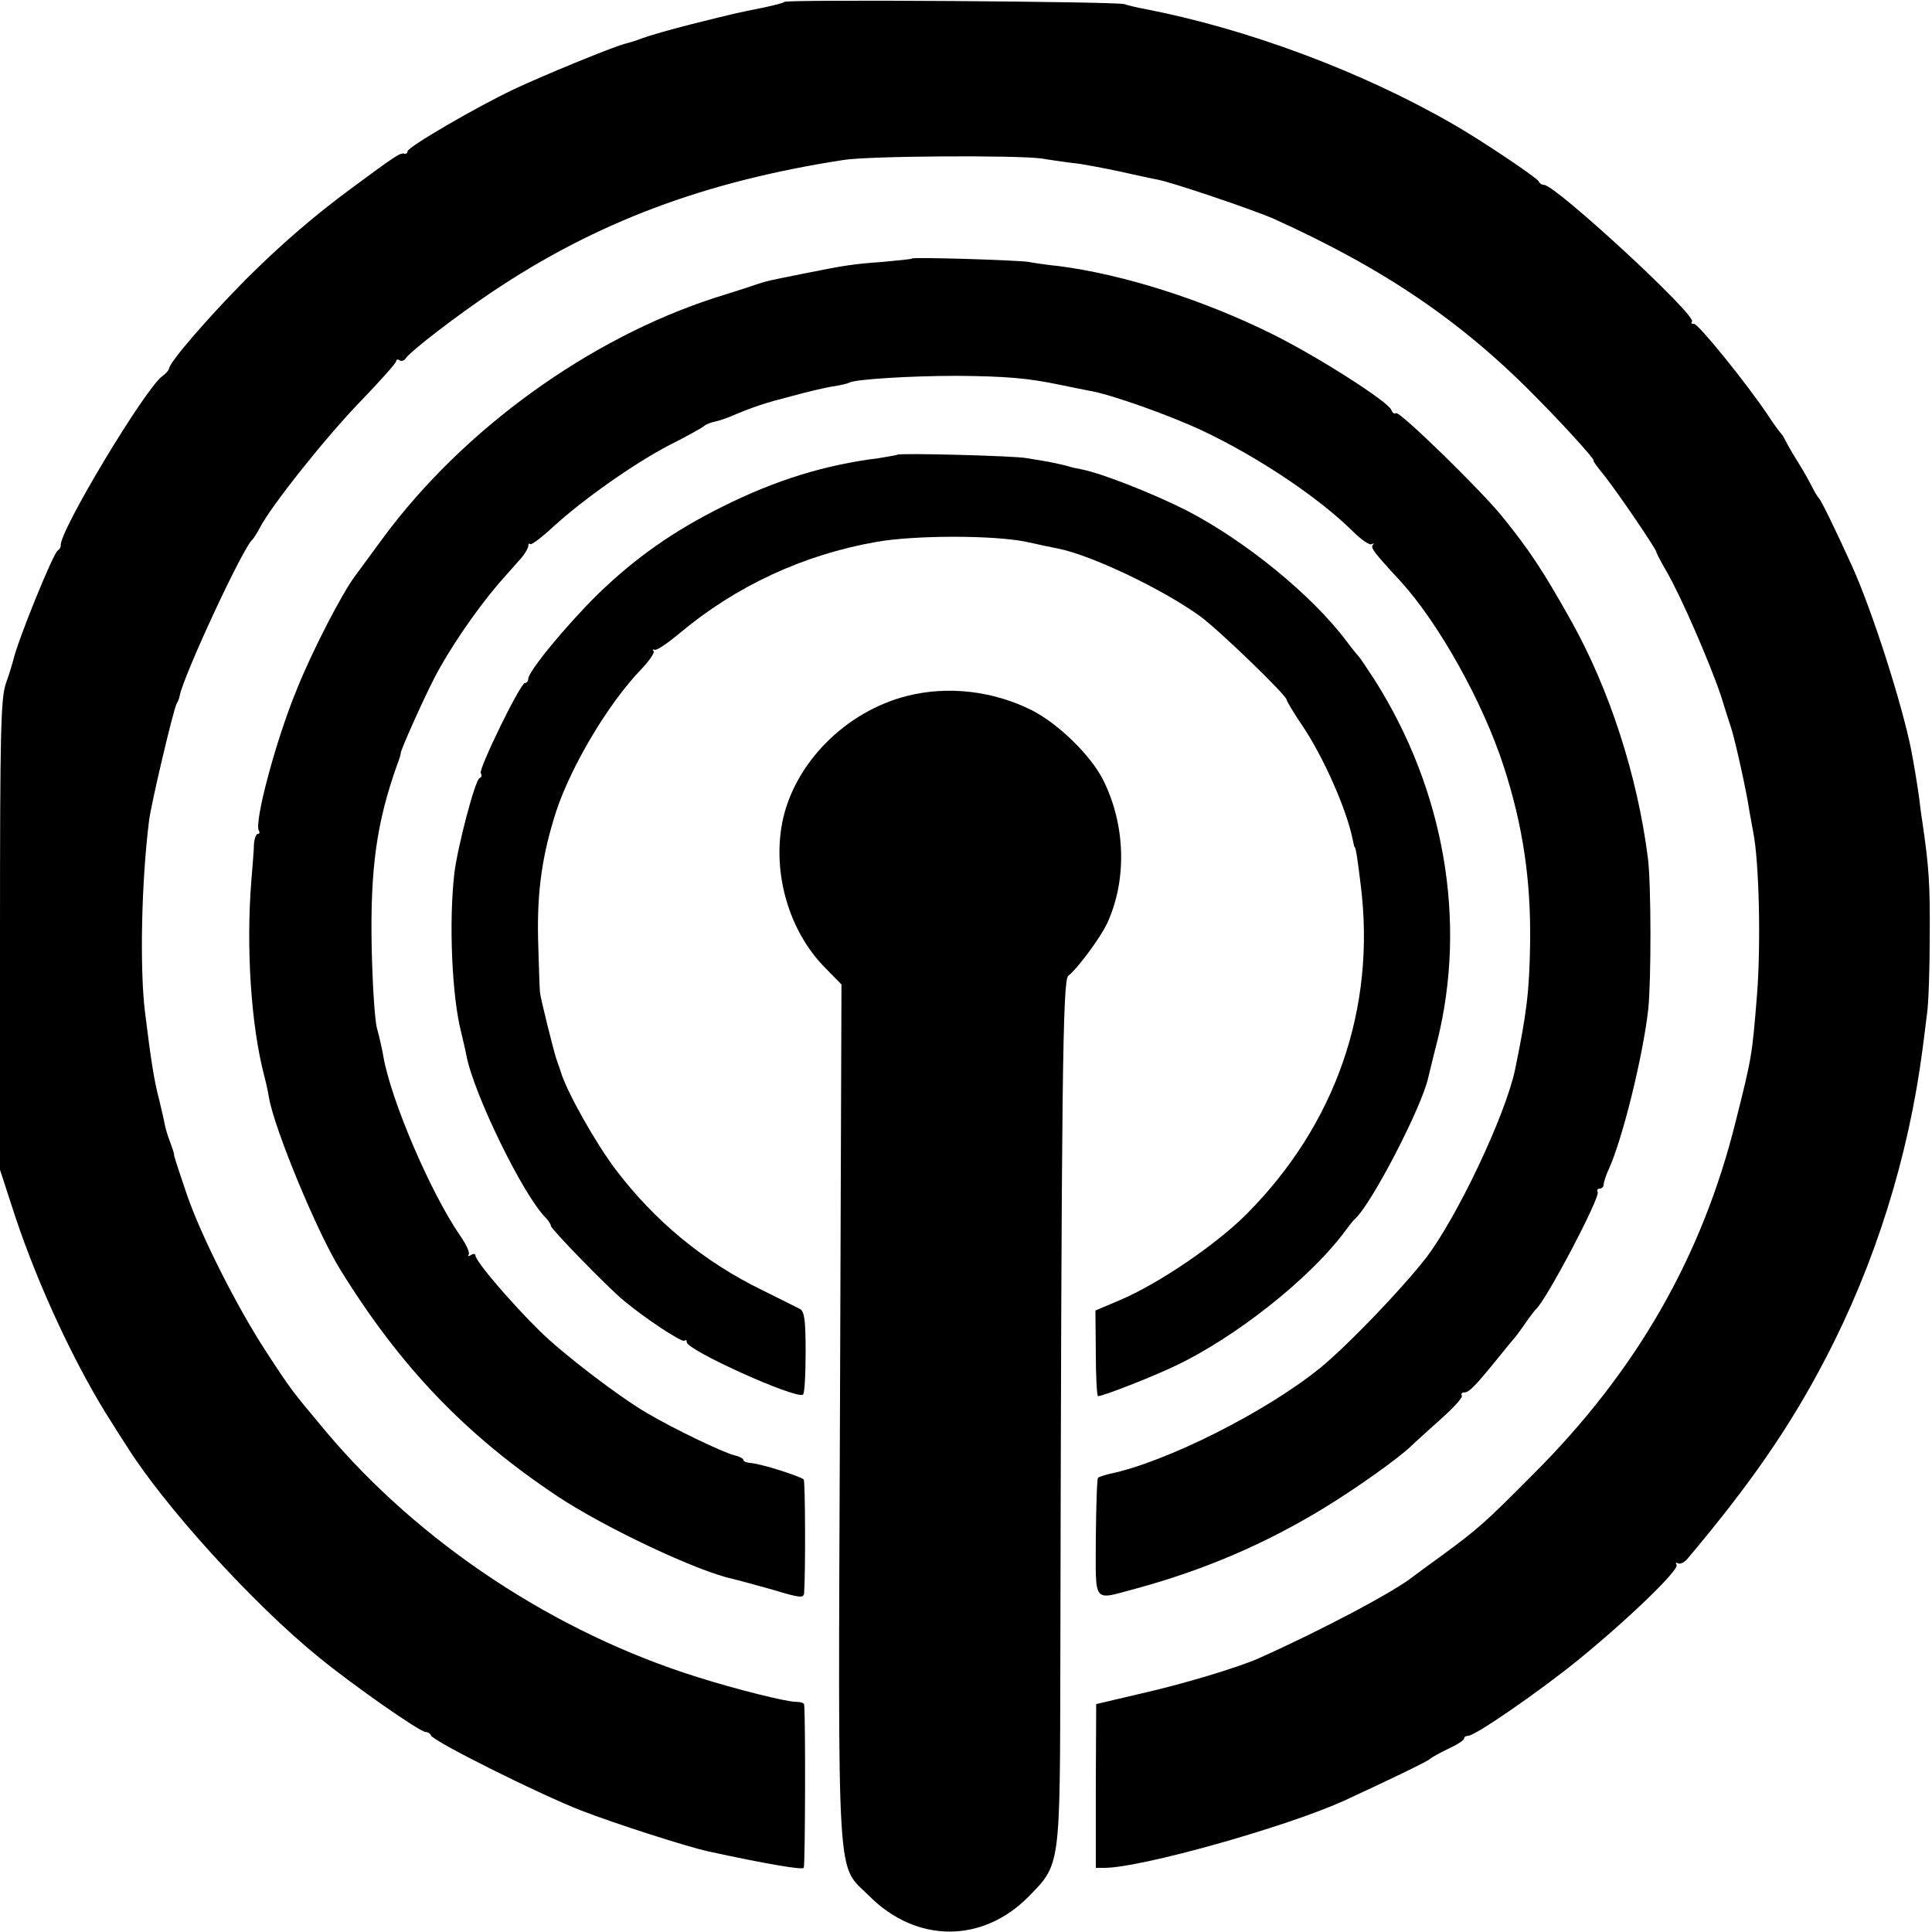
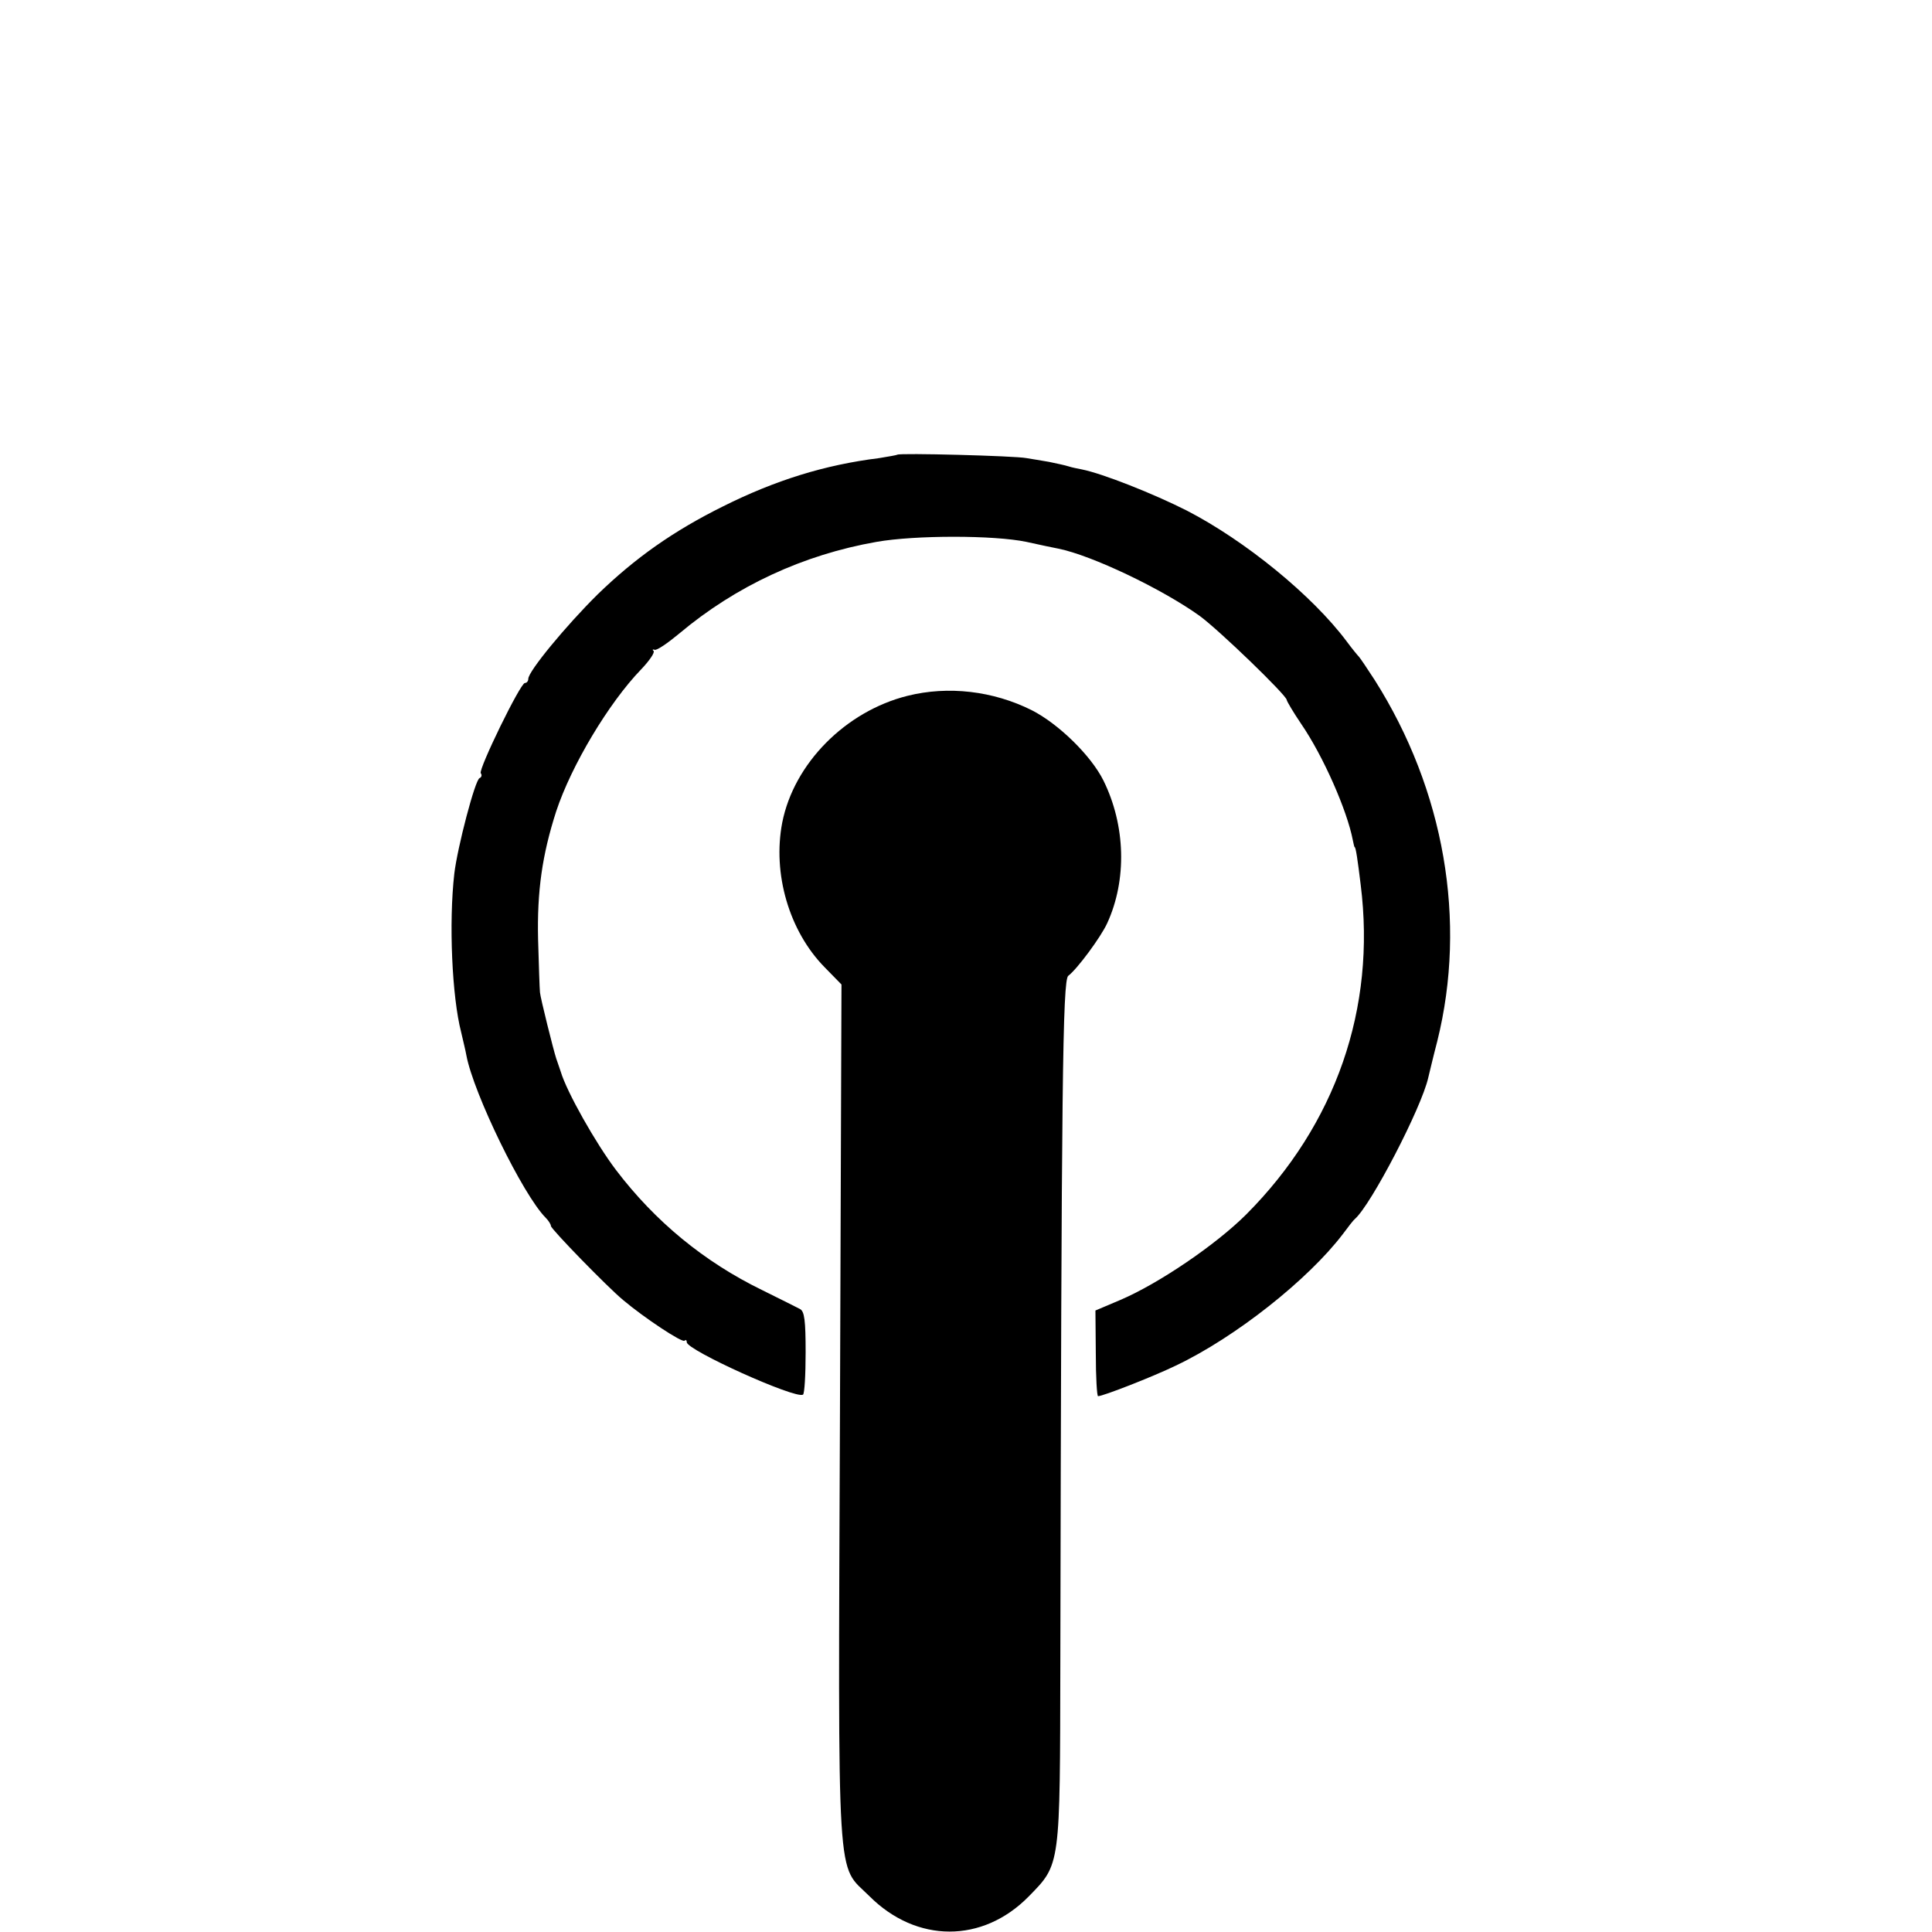
<svg xmlns="http://www.w3.org/2000/svg" version="1.0" width="512pt" height="512pt" viewBox="0 0 512 512" preserveAspectRatio="xMidYMid meet">
  <g transform="translate(0,512) scale(0.1,-0.1)" fill="#000000" stroke="none">
-     <path d="M2079 5115 c-3 -3 -28 -9 -55 -15 -71 -14 -79 -16 -191 -44 -56 -14 -114 -31 -130 -37 -15 -6 -35 -12 -43 -14 -26 -5 -216 -83 -297 -121 -105 -50 -283 -154 -283 -165 0 -5 -4 -8 -9 -6 -11 2 -22 -5 -141 -93 -99 -73 -189 -151 -279 -241 -100 -101 -203 -220 -203 -236 -1 -4 -8 -13 -18 -20 -45 -32 -275 -414 -269 -449 0 -4 -3 -10 -8 -13 -13 -9 -107 -241 -118 -291 -2 -8 -10 -35 -19 -60 -14 -39 -16 -126 -16 -668 l0 -622 40 -123 c63 -189 164 -405 258 -550 14 -23 31 -49 37 -58 99 -159 335 -419 510 -561 93 -76 268 -198 283 -198 6 0 12 -4 14 -9 5 -15 285 -155 398 -199 93 -36 278 -95 335 -108 152 -33 251 -50 255 -44 4 7 5 407 1 433 0 4 -10 7 -22 7 -25 0 -158 33 -259 65 -379 118 -738 356 -986 651 -92 110 -93 111 -160 214 -75 115 -171 304 -209 415 -28 83 -35 104 -34 108 0 1 -4 14 -10 30 -6 15 -13 38 -15 50 -2 12 -9 40 -14 62 -13 49 -21 97 -38 235 -14 118 -9 346 11 505 6 48 65 296 73 310 4 6 7 15 8 20 8 50 169 397 193 415 3 3 12 17 20 32 30 58 175 240 266 334 52 54 95 102 95 107 0 4 4 6 9 2 5 -3 12 -1 16 5 11 18 136 114 230 177 275 184 561 292 930 349 68 11 456 13 525 4 36 -6 81 -12 100 -14 19 -3 69 -12 110 -21 41 -9 85 -19 98 -21 41 -8 256 -81 308 -104 296 -134 503 -275 704 -482 74 -75 148 -158 143 -158 -3 0 11 -19 30 -42 36 -46 137 -194 137 -202 0 -3 13 -27 28 -53 37 -64 114 -241 143 -328 12 -38 24 -77 27 -85 10 -31 40 -164 48 -219 3 -18 8 -43 10 -55 16 -78 21 -301 10 -436 -13 -158 -13 -160 -56 -331 -89 -359 -263 -662 -535 -934 -130 -131 -147 -146 -245 -218 -36 -26 -70 -51 -75 -55 -50 -40 -242 -142 -410 -217 -57 -25 -200 -68 -315 -94 l-115 -27 -1 -217 0 -217 23 0 c96 0 477 107 633 177 104 48 226 106 230 112 3 3 24 15 47 26 24 11 43 23 43 28 0 4 5 7 11 7 18 0 181 112 289 199 134 109 271 241 263 254 -3 6 -2 7 4 4 5 -3 16 2 24 11 168 199 274 353 367 532 132 253 220 535 257 820 3 25 9 68 12 95 4 28 7 120 7 205 1 137 -2 183 -20 305 -3 17 -6 44 -8 60 -4 30 -14 91 -21 127 -24 121 -103 369 -157 488 -46 101 -82 175 -88 180 -3 3 -11 16 -18 30 -7 14 -23 43 -37 65 -14 22 -28 47 -32 55 -4 8 -9 17 -12 20 -3 3 -20 25 -36 50 -59 88 -187 245 -196 242 -6 -1 -8 1 -5 6 11 18 -362 362 -392 362 -6 0 -12 4 -14 9 -3 9 -155 111 -229 153 -241 139 -545 252 -814 304 -22 4 -47 10 -55 13 -19 7 -895 13 -901 6z" />
-     <path d="M2417 4435 c-1 -2 -36 -5 -77 -9 -81 -6 -95 -8 -215 -32 -90 -18 -94 -19 -115 -26 -8 -3 -60 -20 -115 -37 -334 -108 -666 -348 -878 -634 -37 -51 -71 -96 -75 -102 -35 -46 -115 -201 -155 -301 -56 -135 -114 -354 -101 -375 3 -5 2 -9 -3 -9 -4 0 -9 -12 -10 -27 0 -16 -4 -59 -7 -98 -14 -176 -1 -381 34 -515 5 -19 11 -46 13 -60 15 -84 128 -357 189 -455 160 -259 334 -440 578 -602 126 -83 368 -197 461 -217 13 -3 61 -16 107 -29 73 -22 82 -23 83 -8 4 55 3 294 -1 300 -6 8 -116 43 -142 44 -10 1 -18 4 -18 8 0 4 -12 10 -26 13 -30 8 -158 69 -229 111 -74 43 -222 156 -285 218 -78 77 -170 185 -170 200 0 5 -6 5 -12 1 -7 -4 -10 -4 -6 1 4 4 -6 27 -23 51 -79 115 -183 359 -203 474 -3 19 -11 53 -17 75 -6 22 -12 119 -14 215 -4 208 13 330 67 482 6 15 10 29 10 32 -1 7 61 145 89 199 39 76 111 181 171 251 24 27 51 58 61 69 9 11 17 25 17 30 0 6 2 8 5 5 3 -3 31 18 61 46 80 73 216 169 309 217 44 22 85 45 91 50 6 5 19 10 30 12 10 2 30 9 44 15 57 24 87 34 157 52 40 11 90 23 111 26 20 3 40 8 43 10 15 9 164 18 284 18 130 -1 190 -6 275 -24 25 -5 58 -12 74 -15 55 -8 220 -67 306 -108 147 -70 305 -176 395 -265 22 -22 45 -38 50 -34 6 3 7 2 3 -2 -6 -8 2 -19 75 -98 100 -110 217 -319 272 -489 51 -157 72 -301 70 -466 -2 -132 -9 -187 -40 -338 -26 -122 -154 -392 -237 -500 -65 -83 -205 -229 -278 -289 -142 -116 -409 -251 -560 -282 -13 -3 -27 -8 -30 -10 -3 -3 -5 -75 -6 -160 0 -177 -10 -165 106 -134 181 49 344 119 501 215 88 54 196 131 230 164 9 9 44 40 77 70 34 30 59 58 56 62 -3 5 0 9 7 9 12 0 28 16 88 90 20 25 38 47 41 50 3 3 17 21 30 40 13 19 27 37 30 40 26 21 172 298 164 311 -3 5 0 9 5 9 6 0 11 5 11 11 0 6 6 25 14 42 36 79 90 298 104 422 8 76 8 333 -1 402 -28 219 -102 447 -204 629 -74 132 -110 186 -181 274 -59 73 -273 281 -282 275 -5 -3 -10 1 -13 9 -9 22 -195 141 -314 200 -185 92 -397 159 -568 181 -22 2 -58 7 -80 11 -38 5 -302 13 -308 9z" />
    <path d="M2378 3915 c-1 -1 -23 -5 -48 -9 -145 -18 -276 -59 -414 -128 -131 -65 -232 -136 -332 -233 -83 -82 -184 -204 -184 -224 0 -6 -4 -11 -9 -11 -12 0 -123 -228 -117 -239 4 -5 2 -11 -3 -13 -12 -4 -59 -185 -67 -253 -15 -131 -6 -327 18 -420 5 -22 12 -50 14 -62 19 -101 150 -370 210 -430 8 -8 14 -18 14 -22 0 -8 150 -162 191 -196 57 -48 157 -114 163 -108 3 3 6 2 6 -4 0 -21 288 -151 308 -139 4 2 7 52 7 112 0 84 -3 109 -15 115 -8 4 -53 27 -100 50 -154 75 -284 182 -388 319 -53 70 -130 206 -146 260 -5 14 -10 30 -12 35 -7 21 -42 161 -43 175 -1 8 -3 71 -5 140 -3 129 11 225 48 340 40 121 139 287 225 376 22 23 37 45 33 49 -4 3 -2 5 3 3 6 -2 35 18 65 43 150 126 329 209 523 243 102 18 311 18 397 0 36 -8 74 -16 85 -18 89 -18 275 -107 374 -178 52 -38 231 -211 231 -223 0 -3 17 -32 38 -63 59 -86 122 -230 137 -308 2 -10 4 -19 5 -19 3 0 8 -34 16 -100 41 -327 -66 -635 -303 -873 -81 -81 -233 -184 -334 -227 l-66 -28 1 -114 c0 -62 3 -113 6 -113 13 0 144 51 206 81 158 75 351 228 443 349 14 19 28 37 32 40 43 38 176 294 194 374 3 12 13 55 24 97 79 318 19 665 -166 957 -20 31 -39 59 -42 62 -3 3 -18 21 -32 40 -91 122 -269 267 -424 347 -89 45 -223 98 -278 109 -10 2 -26 5 -35 8 -9 3 -33 8 -52 12 -19 3 -46 8 -60 10 -30 6 -337 14 -342 9z" />
    <path d="M2405 3276 c-164 -41 -301 -179 -332 -336 -26 -135 18 -287 112 -383 l45 -46 -4 -1133 c-5 -1288 -10 -1195 78 -1283 125 -125 300 -125 422 -1 85 87 83 76 84 624 3 1525 6 1804 21 1816 23 17 86 102 103 139 53 115 49 260 -10 379 -33 66 -119 150 -190 186 -102 51 -221 65 -329 38z" />
  </g>
</svg>